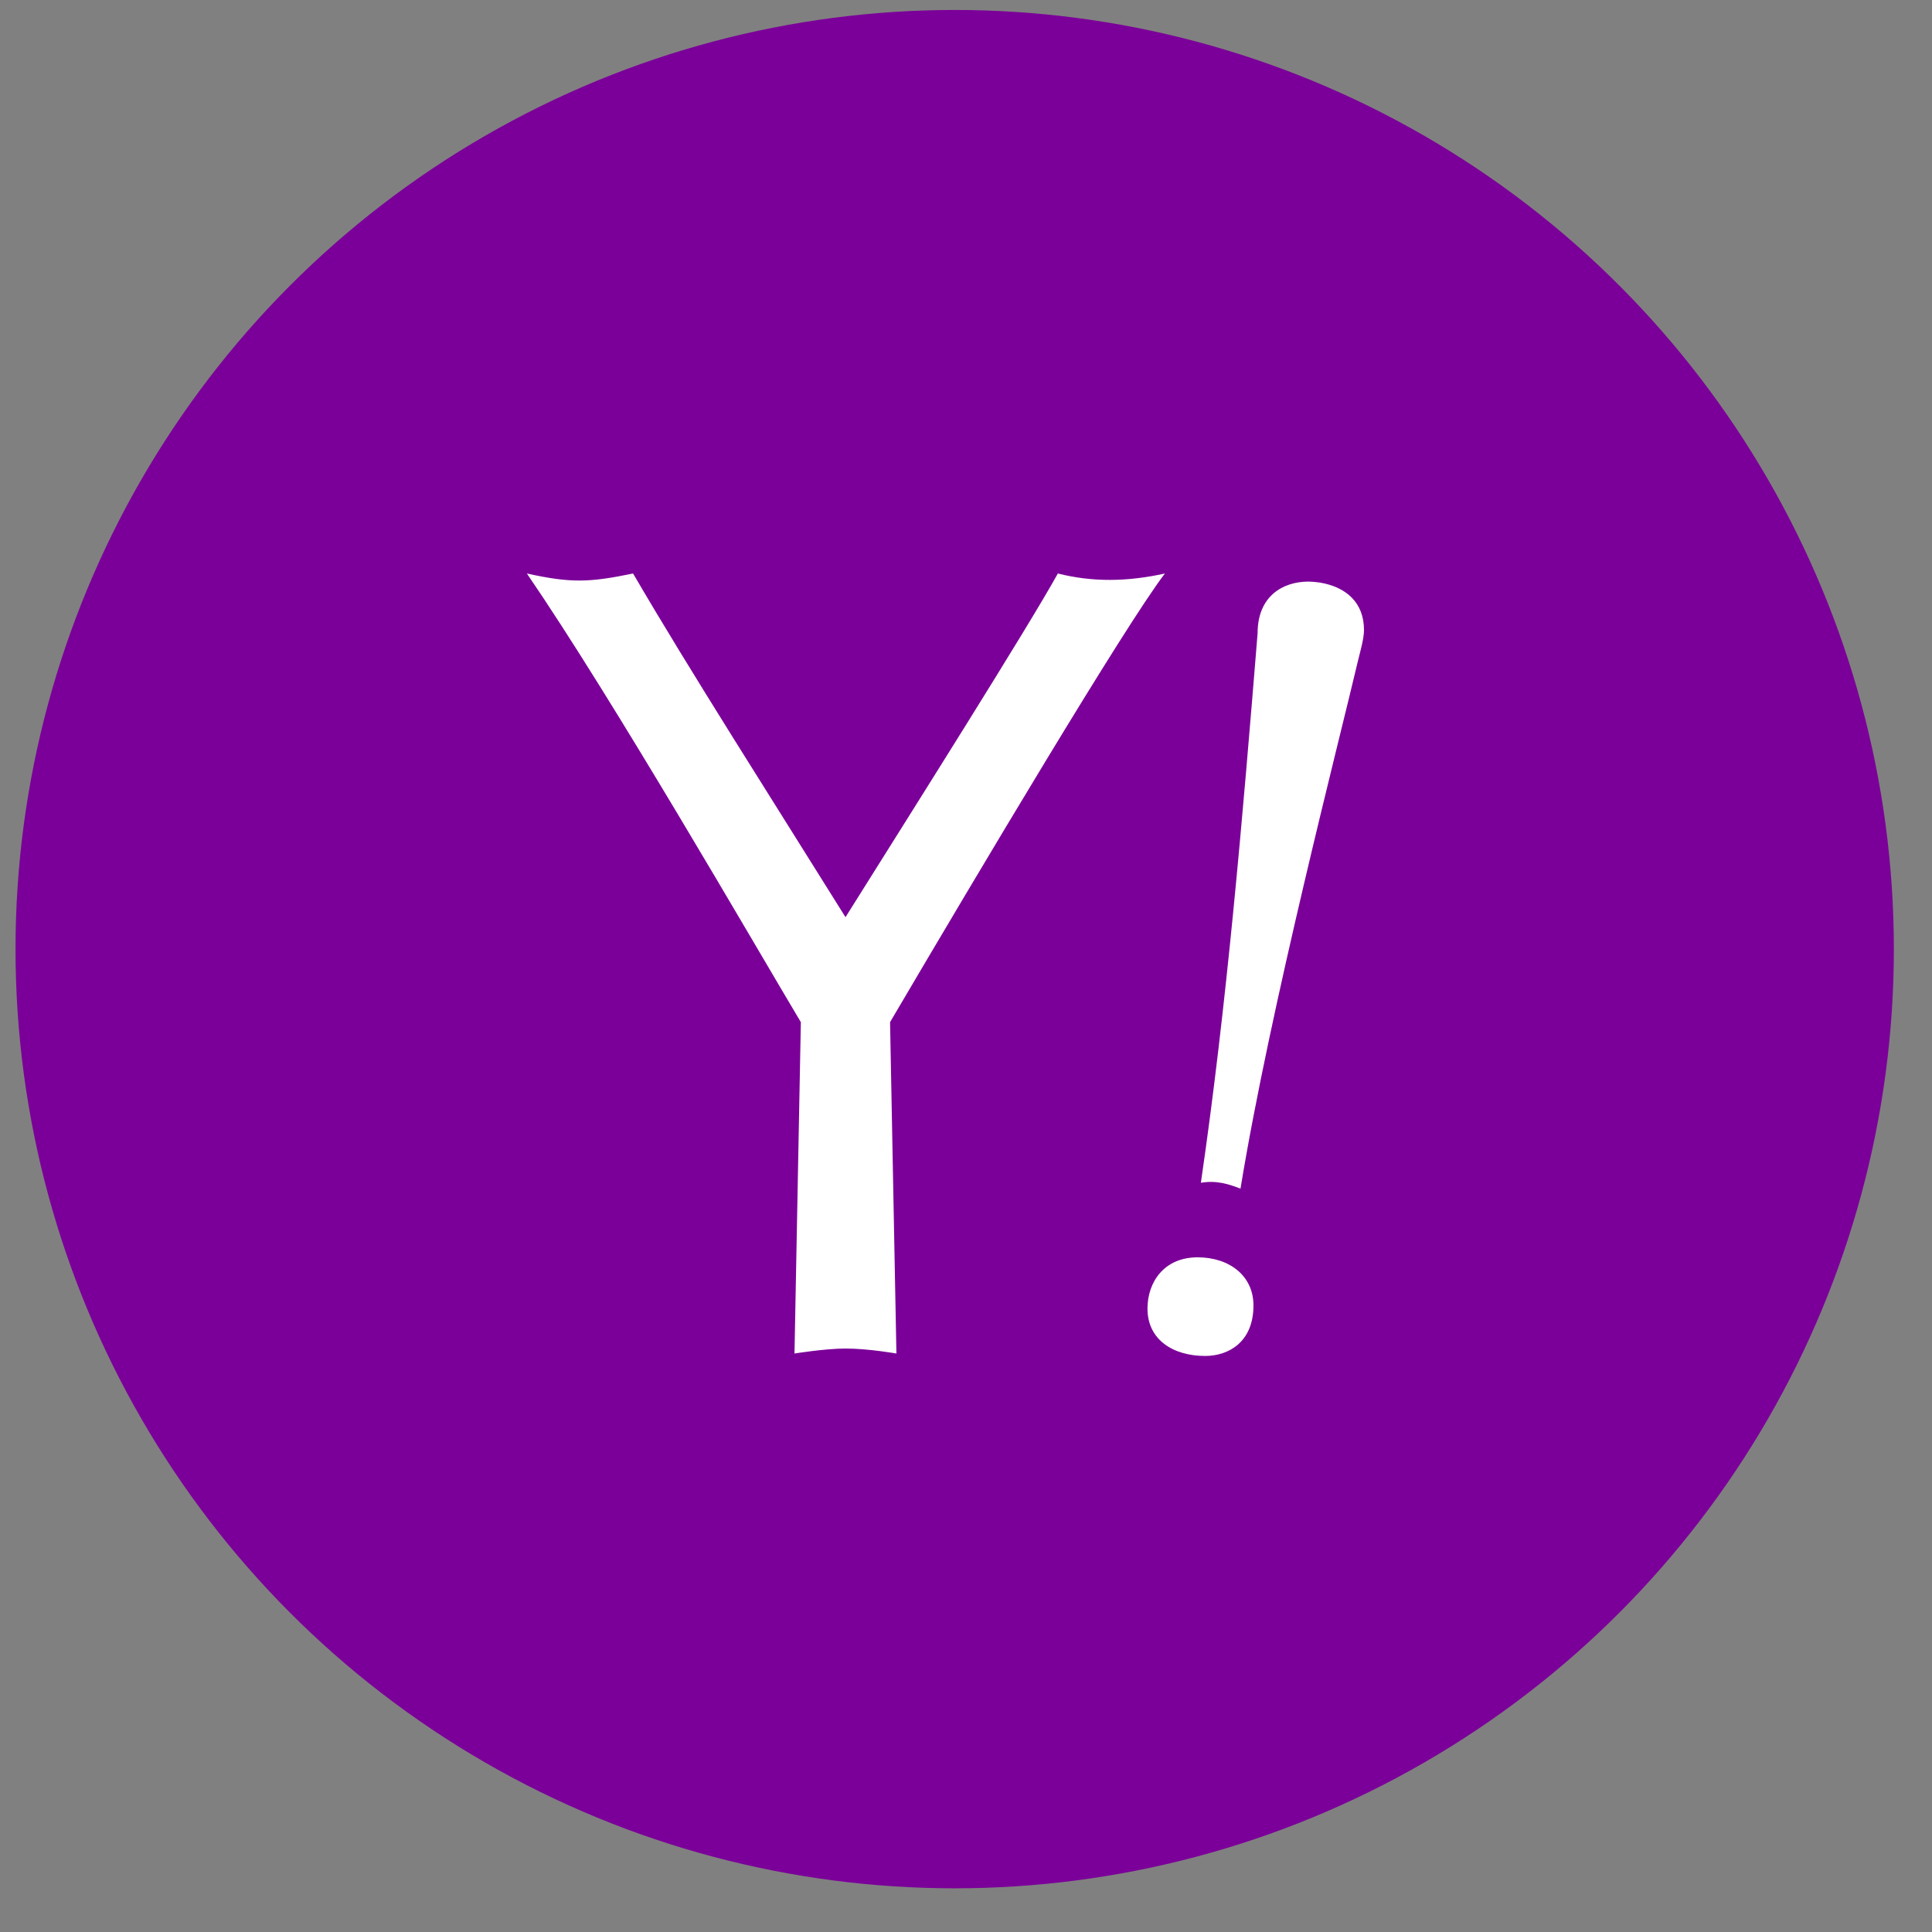
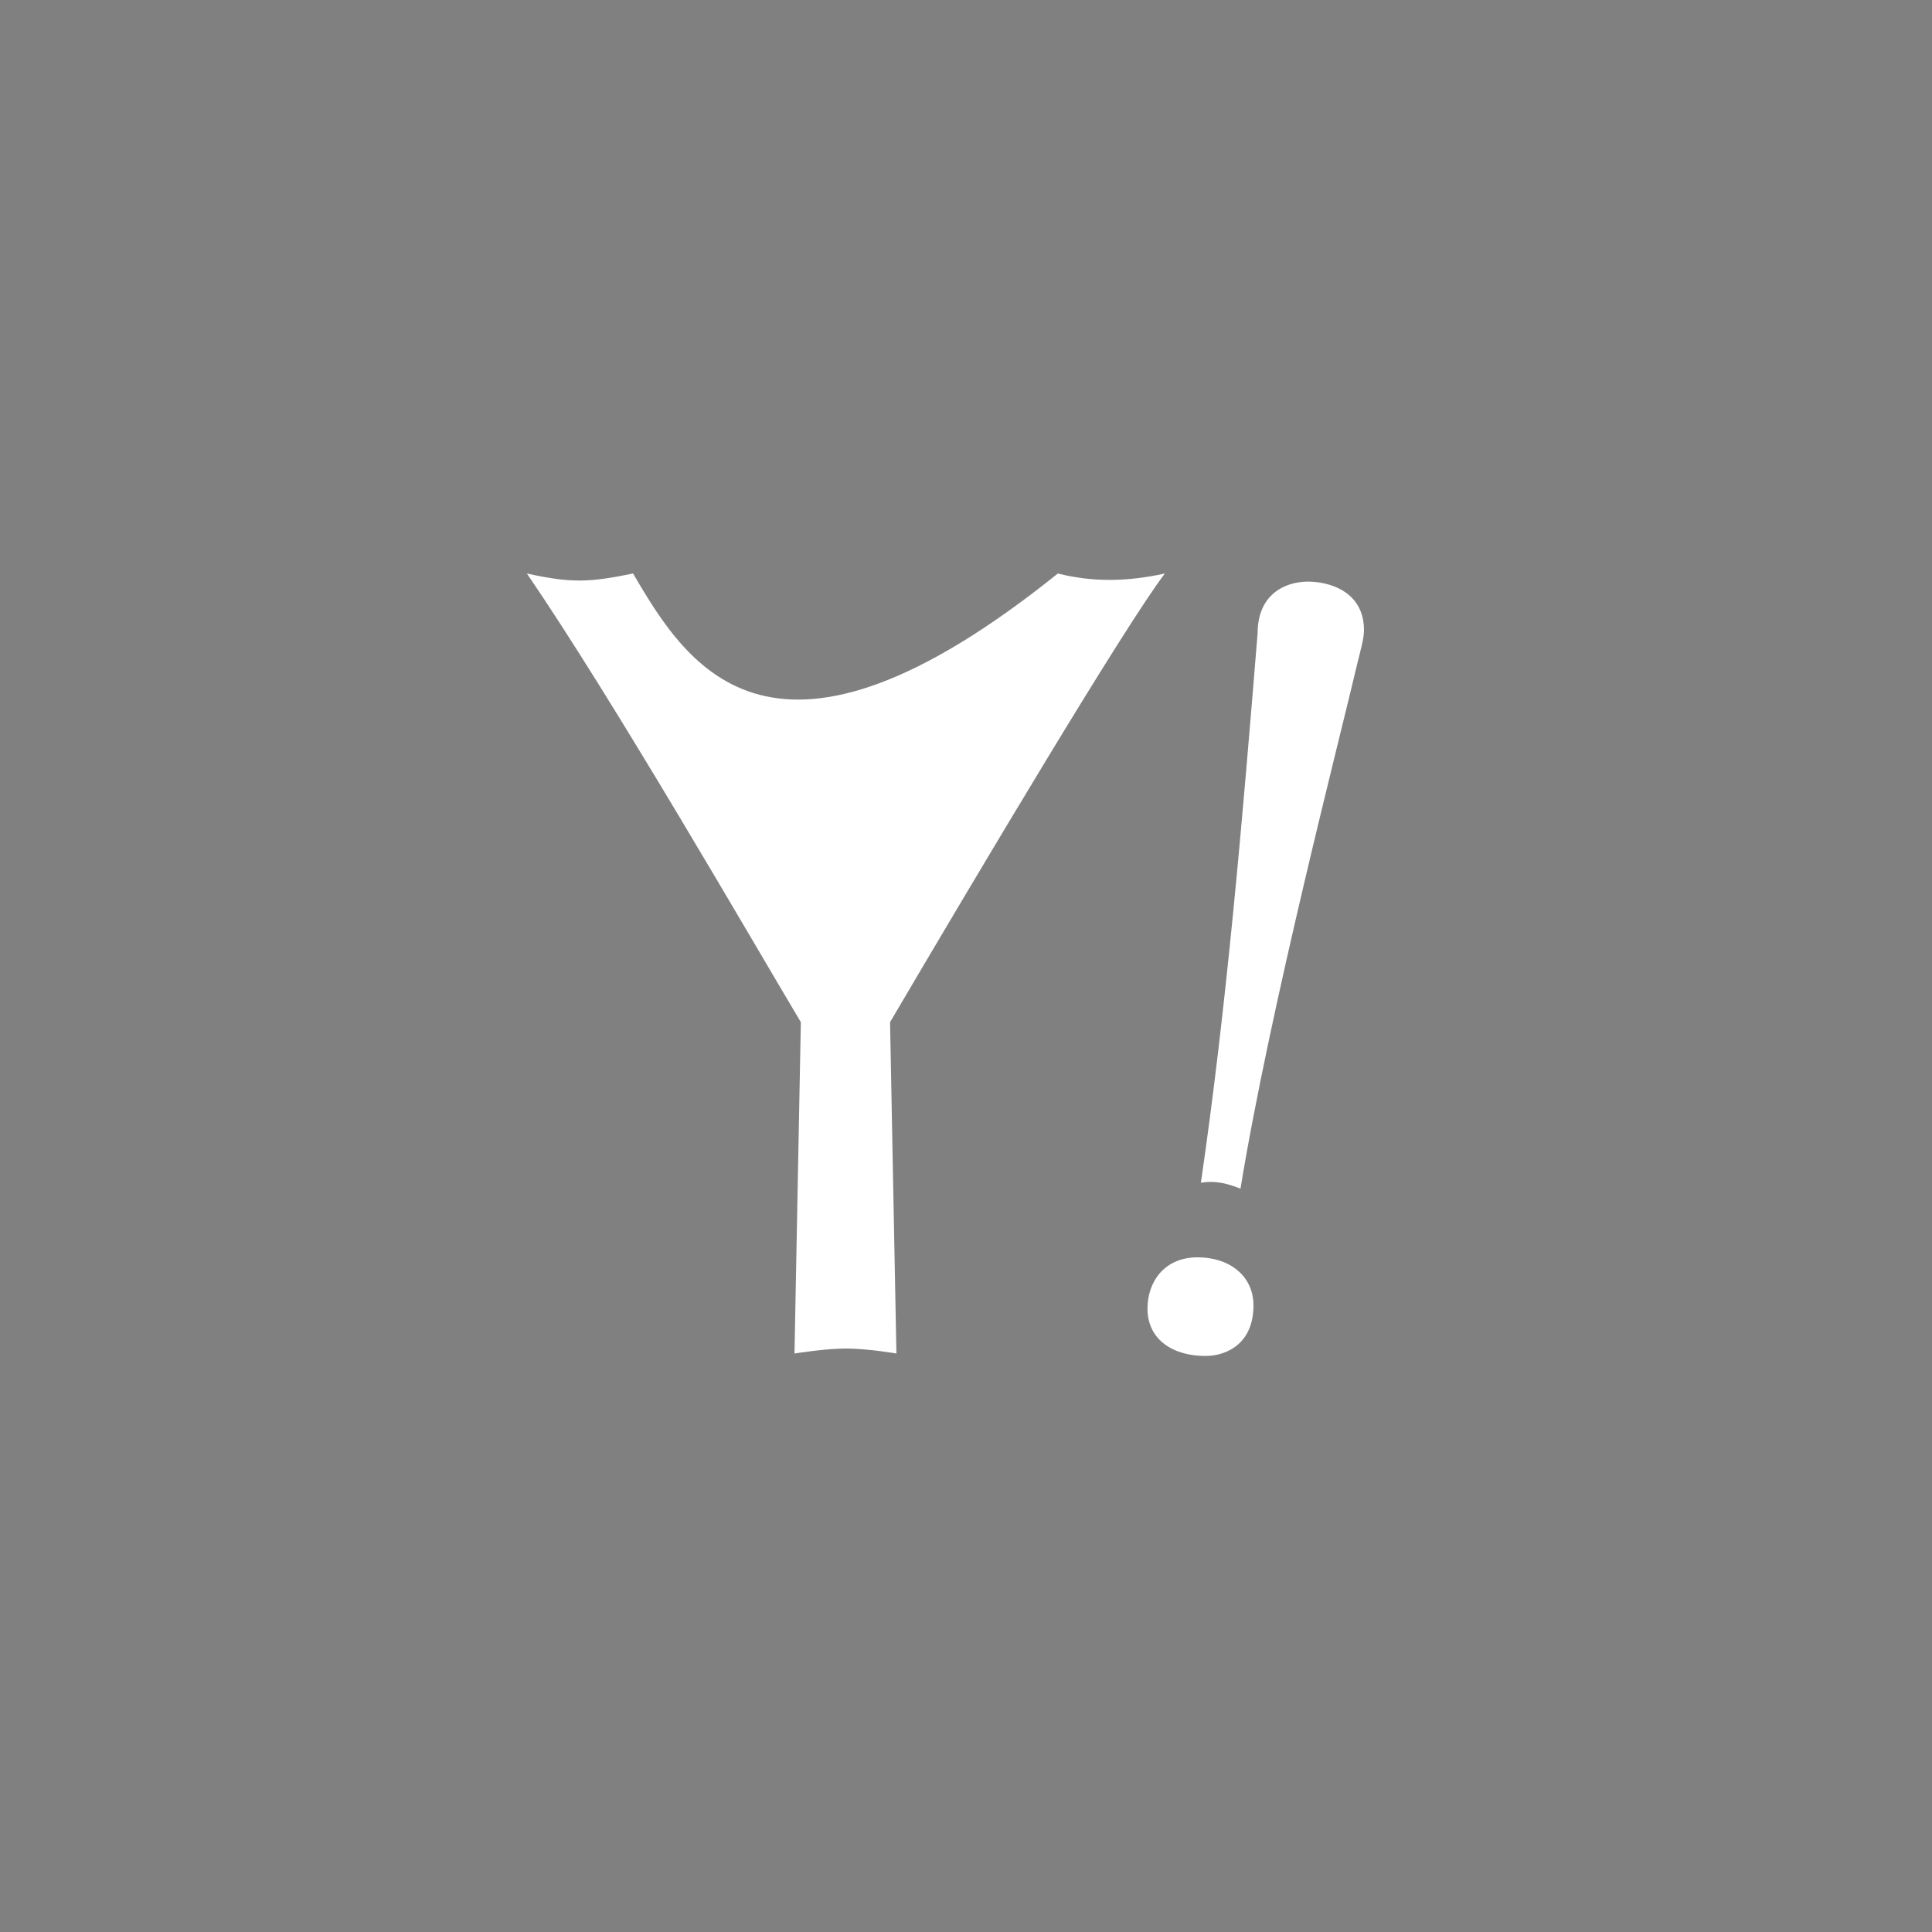
<svg xmlns="http://www.w3.org/2000/svg" width="62" height="62" viewBox="0 0 62 62">
  <rect x="0" y="0" width="62" height="62" fill="#808080" stroke="none" />
  <g fill="none" fill-rule="evenodd" transform="translate(.498 .32)">
-     <circle cx="30.139" cy="30.139" r="30.139" fill="#7B0099" />
    <g fill="#FFF">
-       <path d="M20.474 0l-.002.001h.001C19.246.27 18.14.278 17.04 0c-.969 1.748-4.541 7.406-6.815 11.029C7.917 7.328 5.187 3.055 3.408 0 1.998.292 1.408.31 0 0 2.793 4.08 7.27 11.848 8.792 14.398l-.204 10.634s.982-.16 1.639-.16c.727 0 1.632.16 1.632.16l-.204-10.634C14.496 9.568 19.187 1.686 20.475 0M21.523 21.945c-1.072 0-1.607.793-1.607 1.645 0 1.005.828 1.52 1.852 1.52.74 0 1.549-.437 1.549-1.62 0-.95-.768-1.545-1.794-1.545M25.435.289l-.002.002V.289S25.224.26 25.08.26c-.818 0-1.63.465-1.63 1.654-.484 5.964-.99 11.944-1.82 17.635l-.004.003h.006c.503-.084.893.043 1.271.19l-.002-.003c.944-5.78 3.184-14.437 3.758-16.888.082-.344.205-.751.205-1.04 0-.875-.572-1.383-1.428-1.522" transform="translate(16.41 18.084)" />
+       <path d="M20.474 0l-.002.001h.001C19.246.27 18.14.278 17.04 0C7.917 7.328 5.187 3.055 3.408 0 1.998.292 1.408.31 0 0 2.793 4.08 7.27 11.848 8.792 14.398l-.204 10.634s.982-.16 1.639-.16c.727 0 1.632.16 1.632.16l-.204-10.634C14.496 9.568 19.187 1.686 20.475 0M21.523 21.945c-1.072 0-1.607.793-1.607 1.645 0 1.005.828 1.52 1.852 1.52.74 0 1.549-.437 1.549-1.62 0-.95-.768-1.545-1.794-1.545M25.435.289l-.002.002V.289S25.224.26 25.08.26c-.818 0-1.63.465-1.63 1.654-.484 5.964-.99 11.944-1.82 17.635l-.004.003h.006c.503-.084.893.043 1.271.19l-.002-.003c.944-5.78 3.184-14.437 3.758-16.888.082-.344.205-.751.205-1.04 0-.875-.572-1.383-1.428-1.522" transform="translate(16.41 18.084)" />
    </g>
  </g>
</svg>